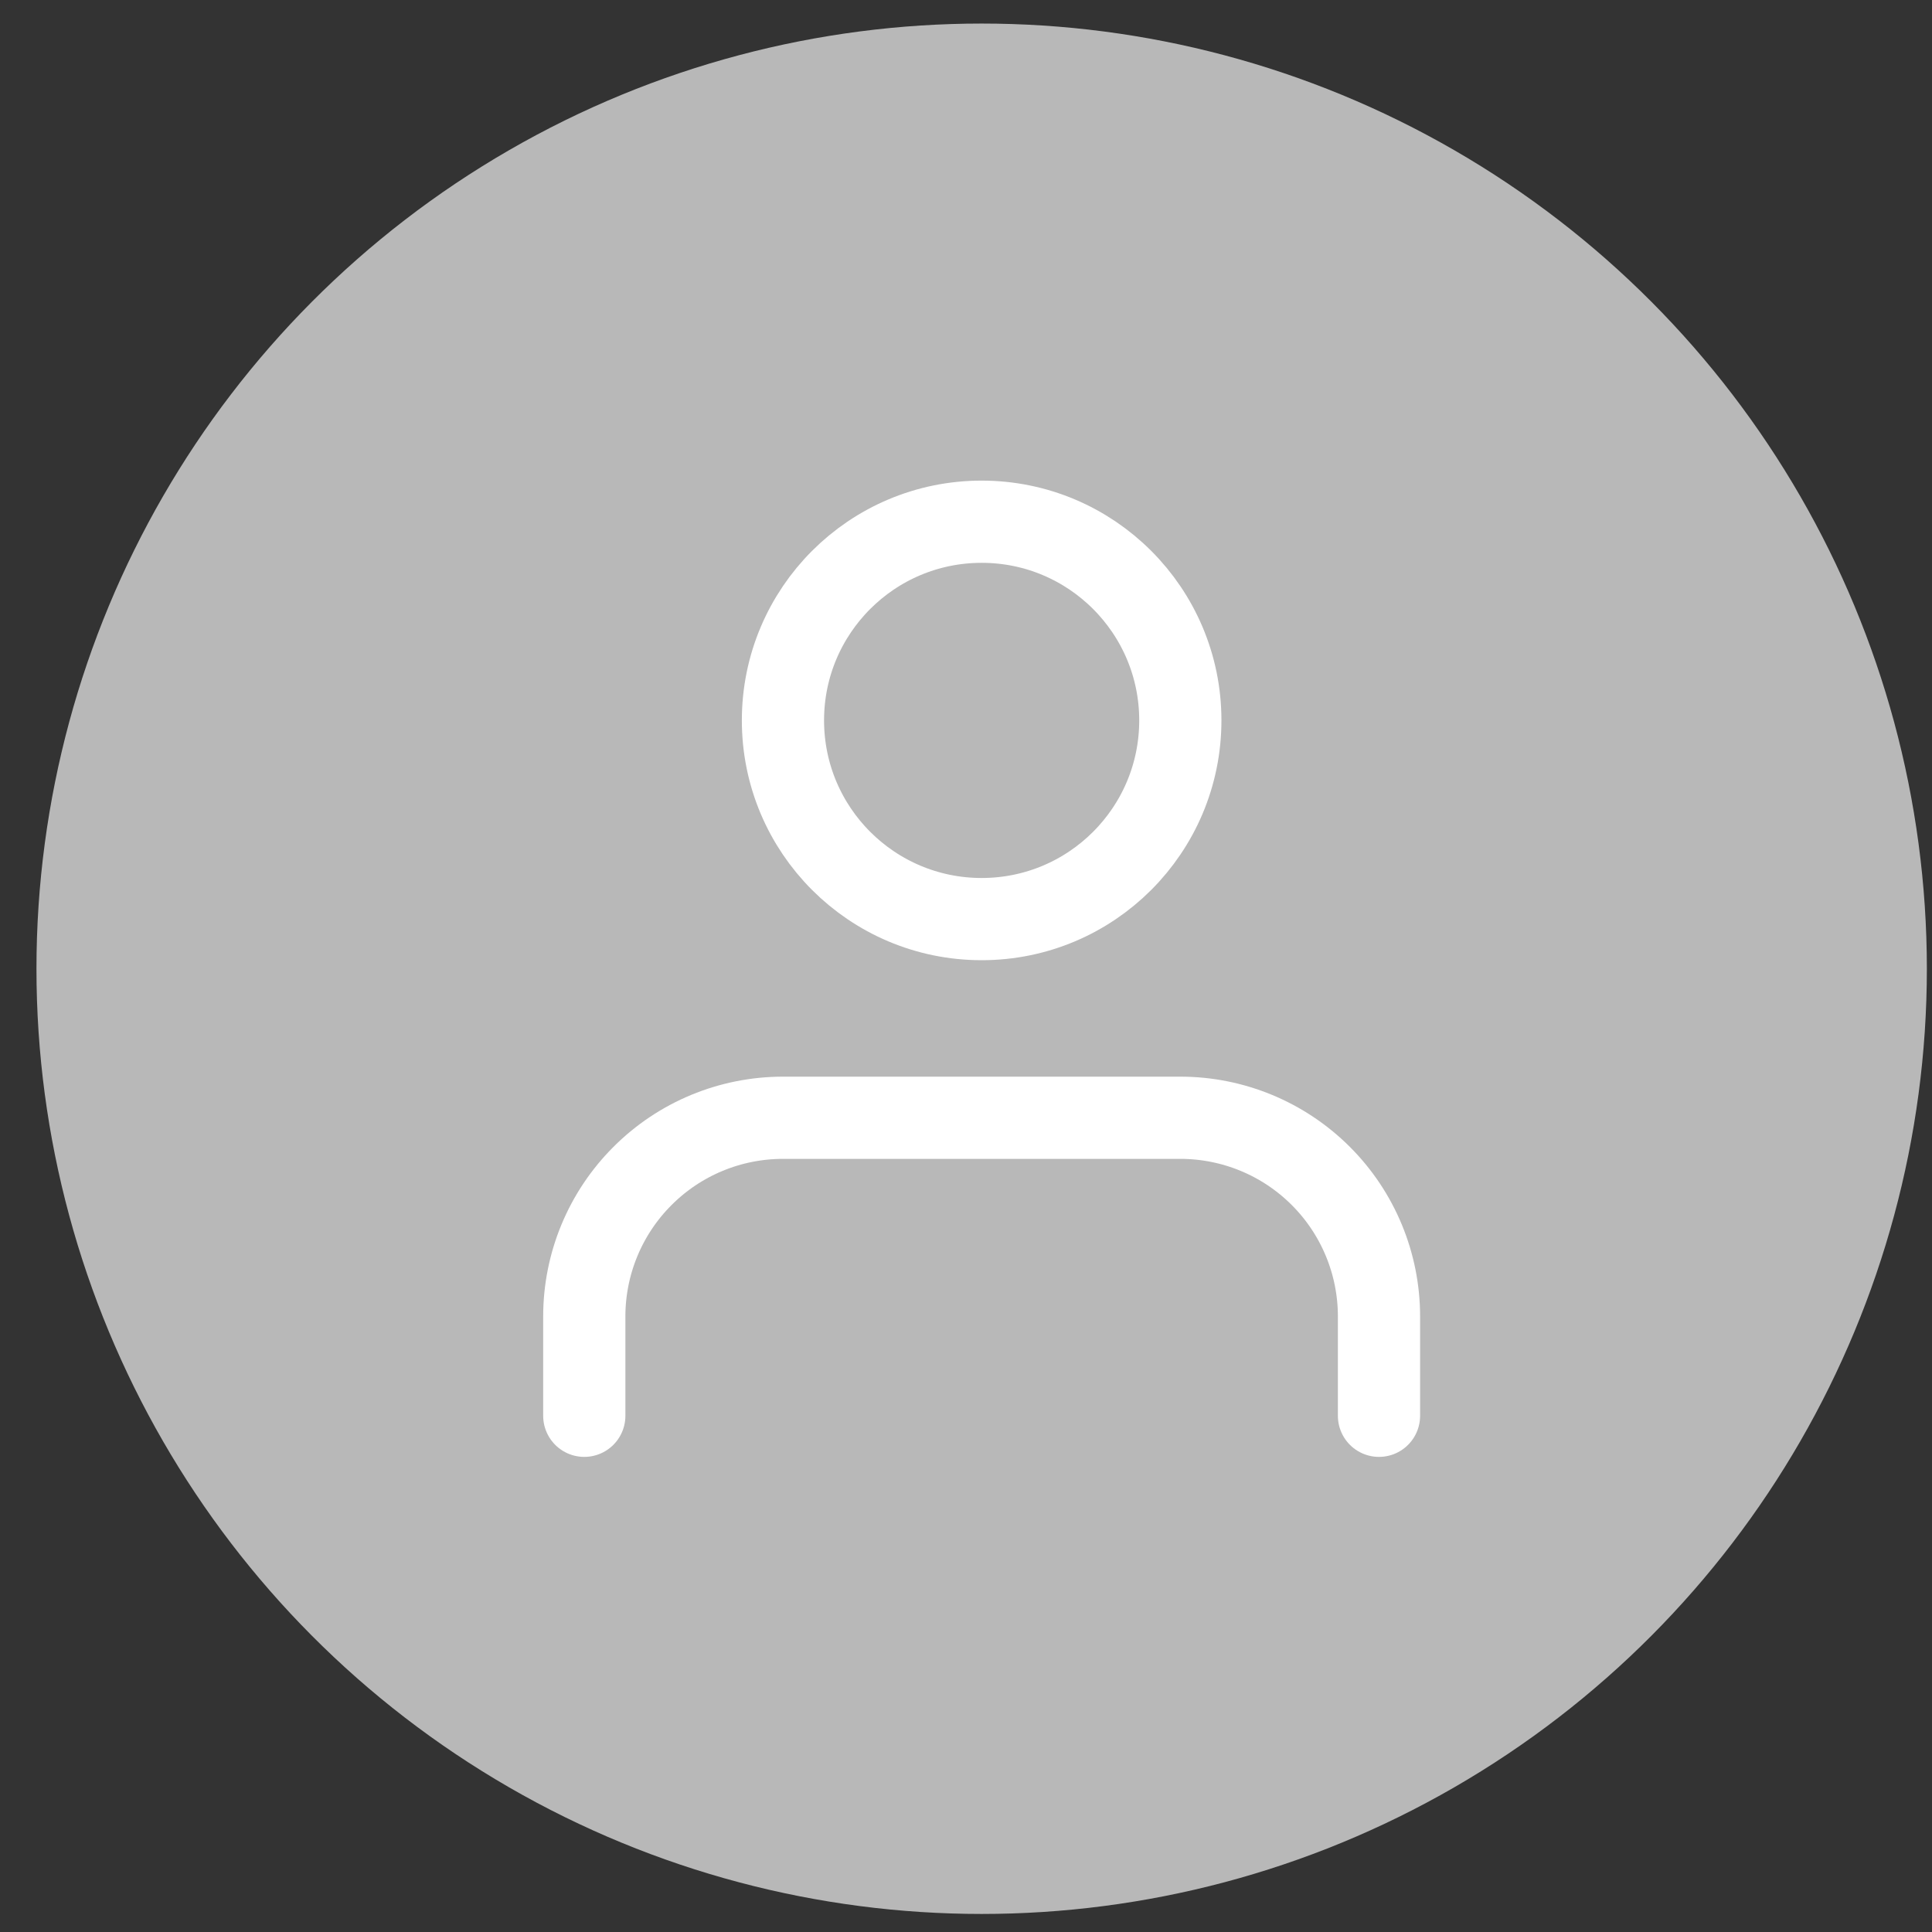
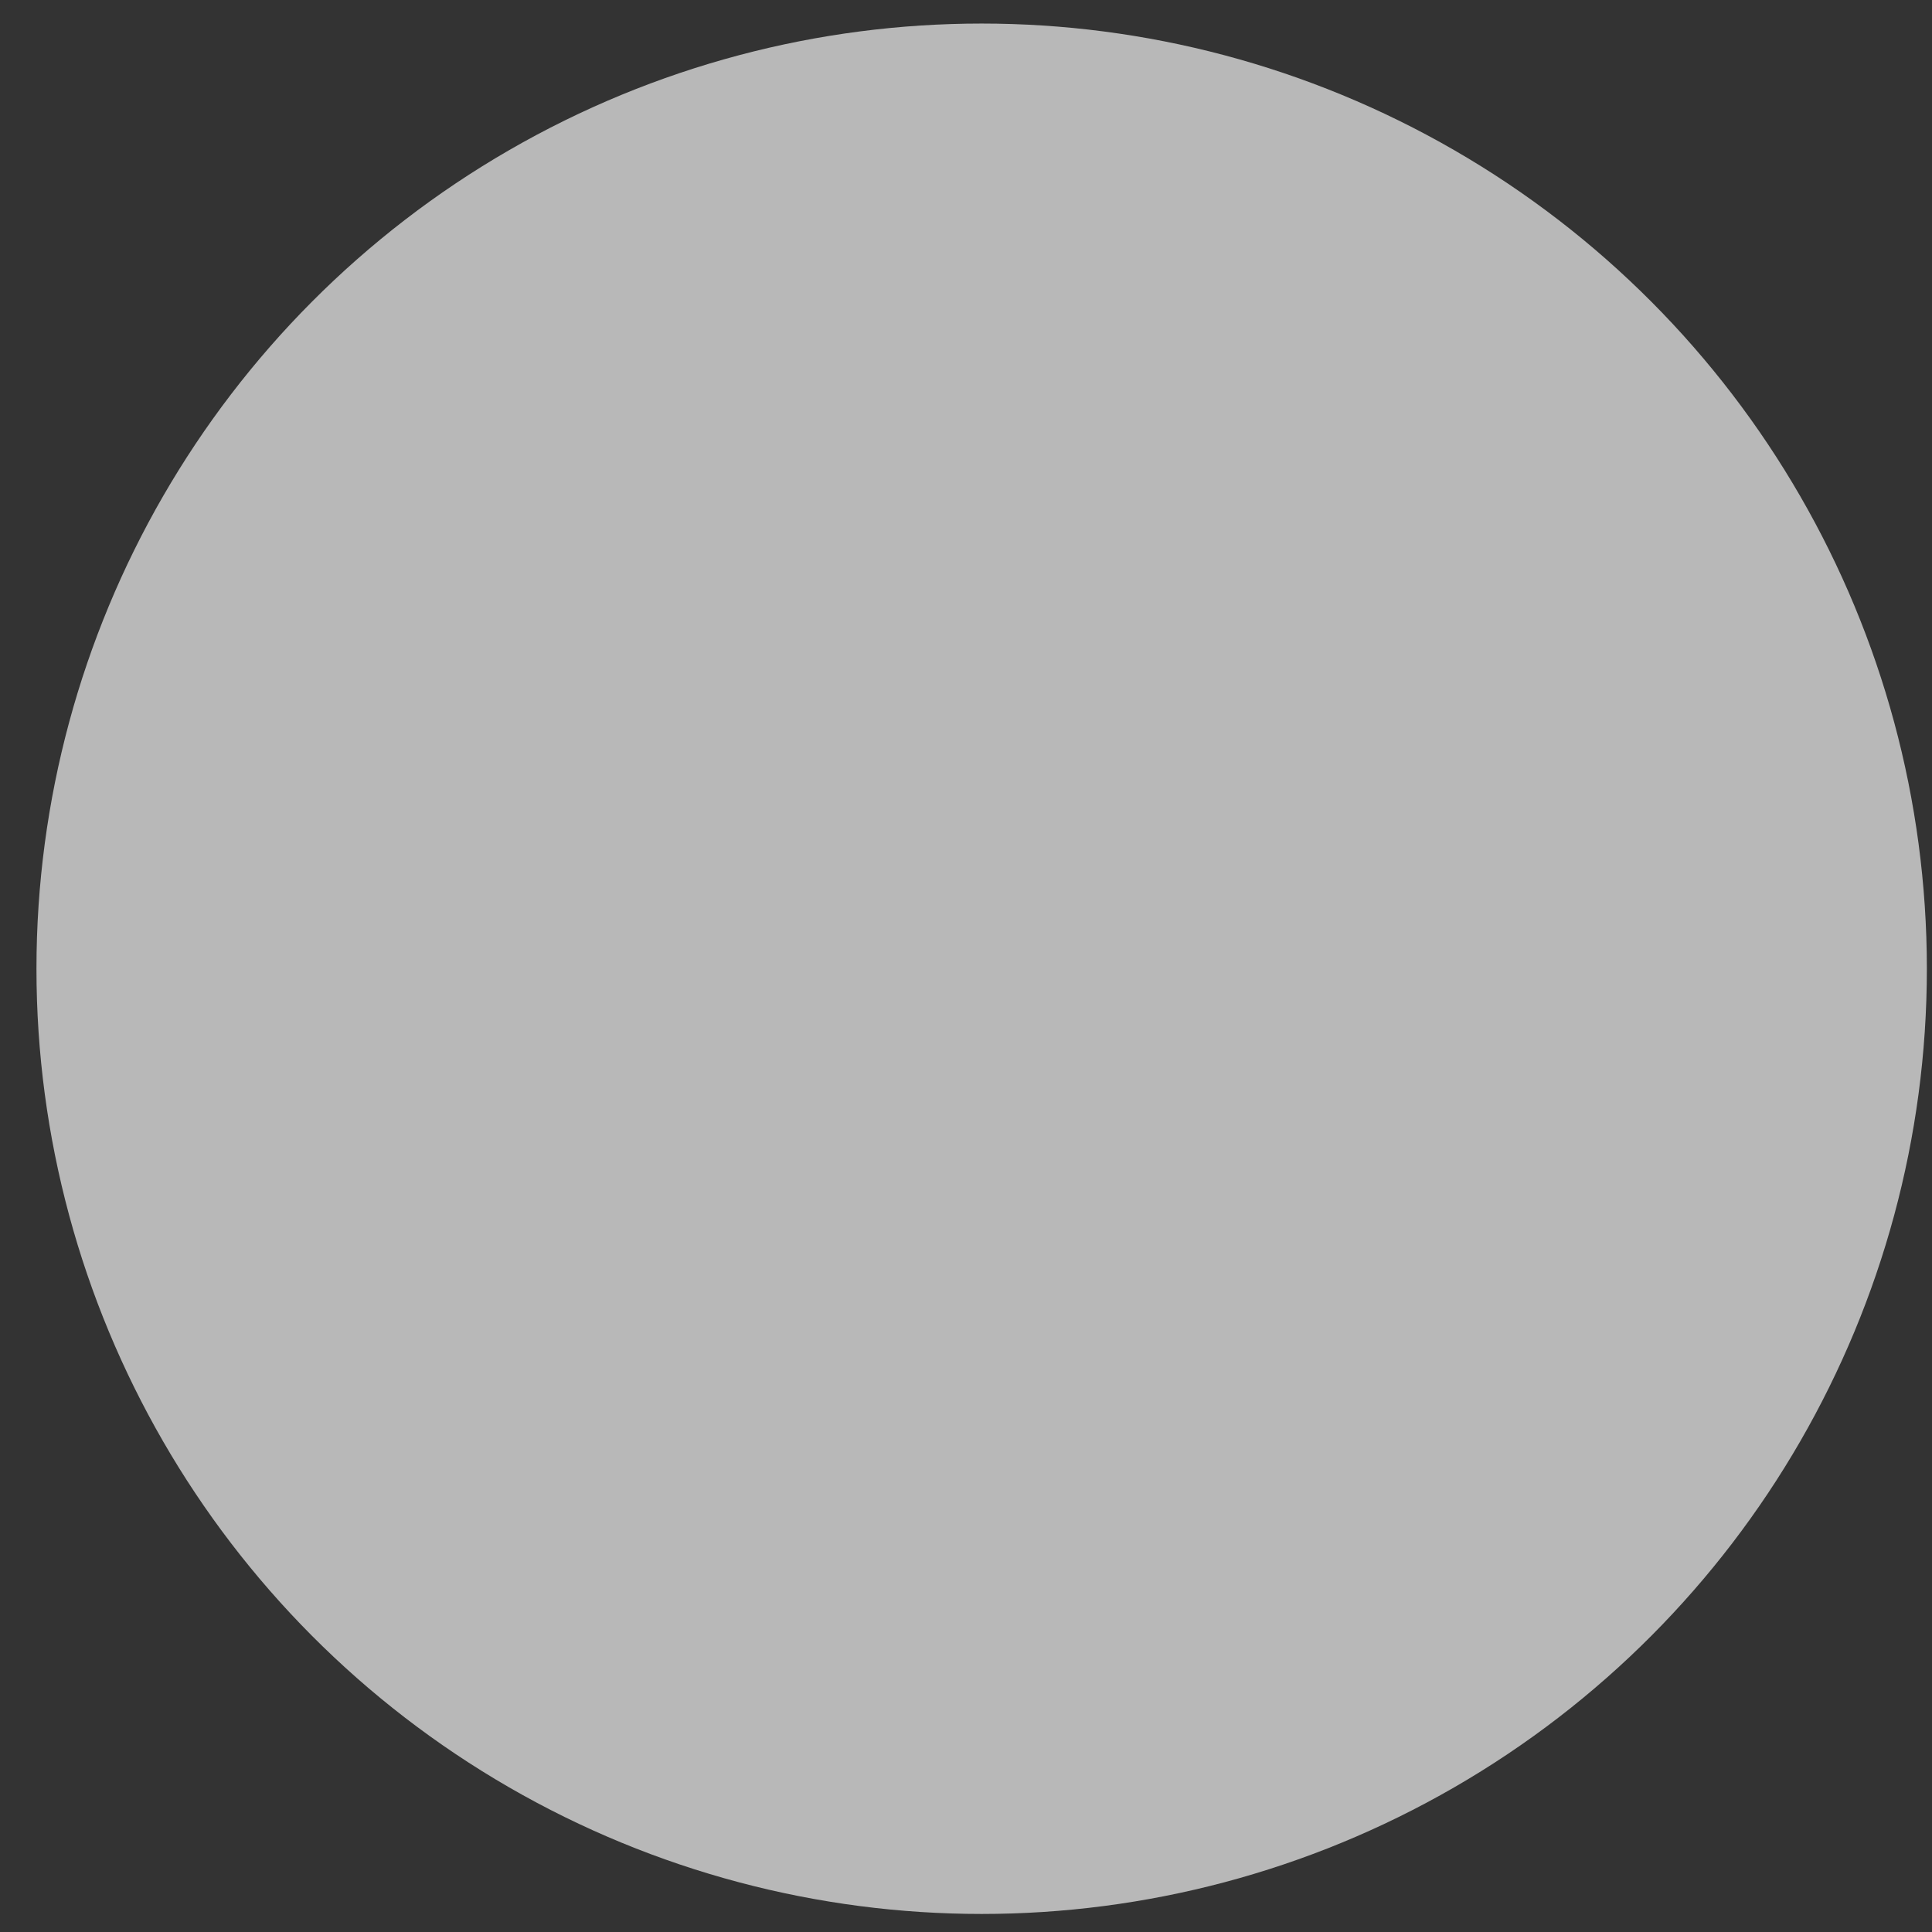
<svg xmlns="http://www.w3.org/2000/svg" width="47" height="47" viewBox="0 0 47 47" fill="none">
  <rect x="0" y="0" width="47" height="47" fill="#333333" stroke="none" />
-   <path d="M33.547 34.442V32.025C33.547 30.743 33.038 29.514 32.132 28.608C31.225 27.701 29.996 27.192 28.714 27.192H19.047C17.765 27.192 16.536 27.701 15.63 28.608C14.723 29.514 14.214 30.743 14.214 32.025V34.442" stroke="white" stroke-width="2" stroke-linecap="round" stroke-linejoin="round" />
-   <path d="M23.881 22.359C26.55 22.359 28.714 20.195 28.714 17.525C28.714 14.856 26.55 12.692 23.881 12.692C21.211 12.692 19.047 14.856 19.047 17.525C19.047 20.195 21.211 22.359 23.881 22.359Z" stroke="white" stroke-width="2" stroke-linecap="round" stroke-linejoin="round" />
  <circle cx="23.881" cy="23.567" r="22.994" fill="white" fill-opacity="0.65" />
</svg>